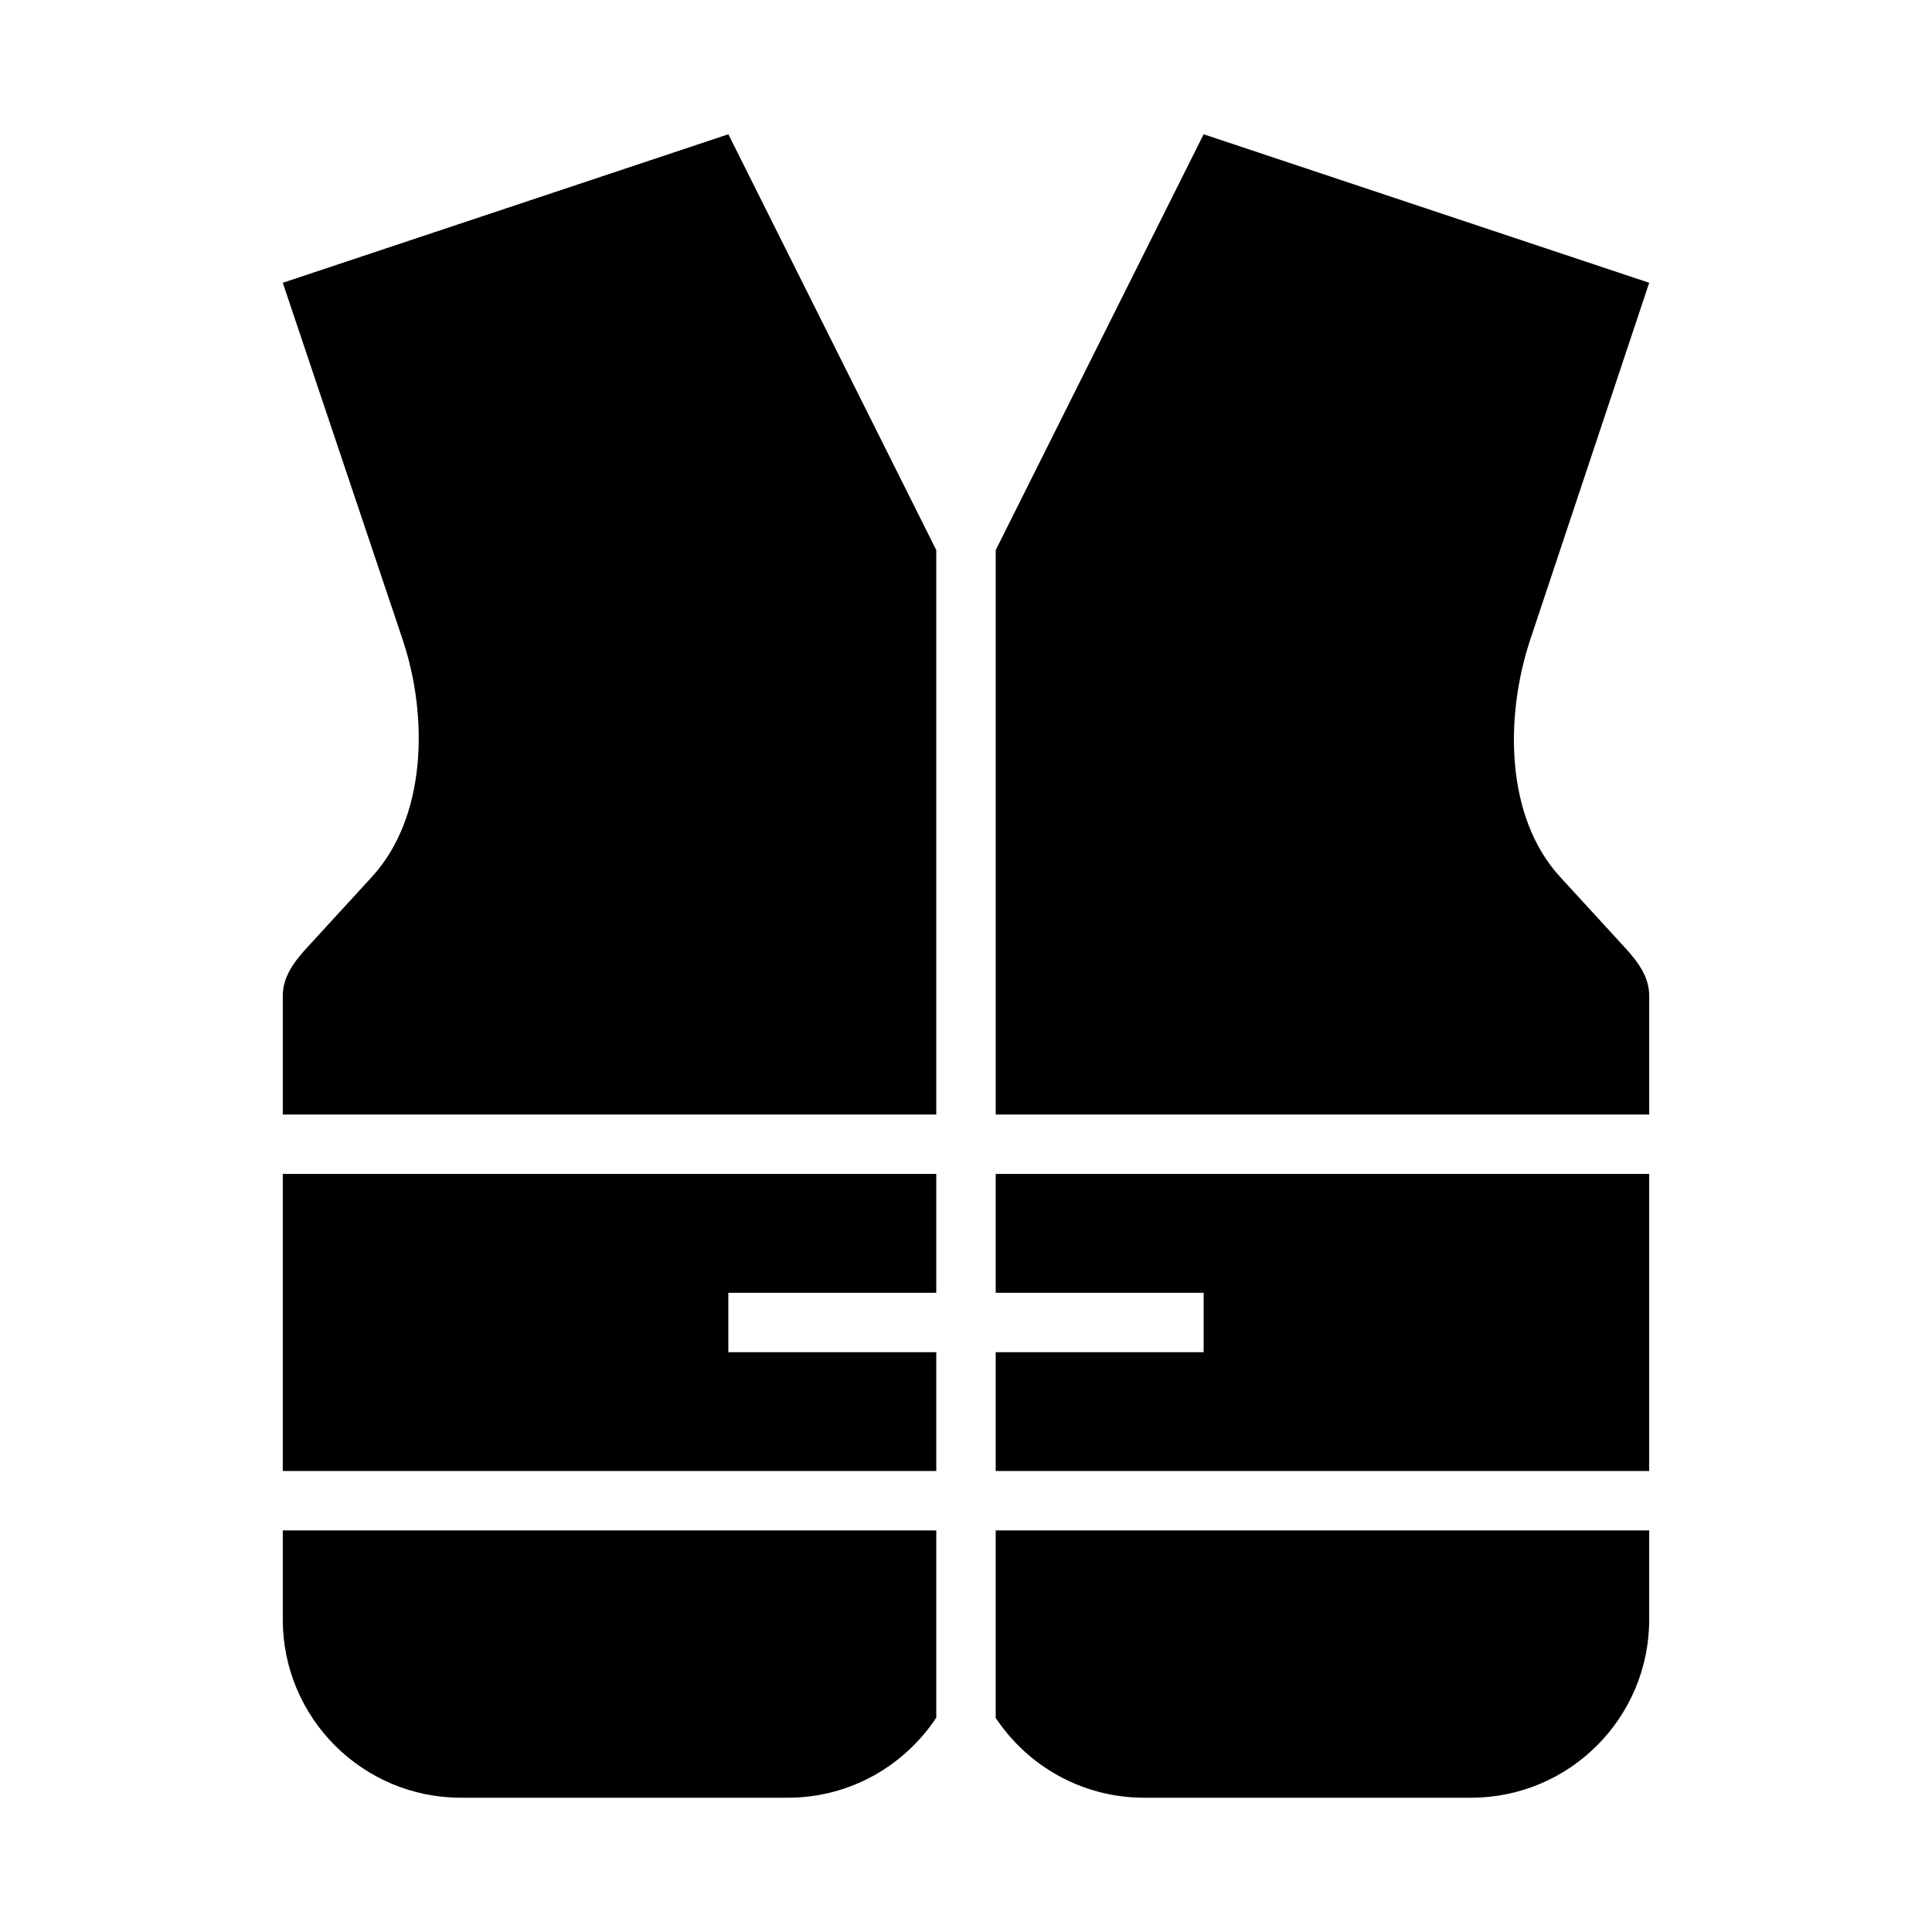
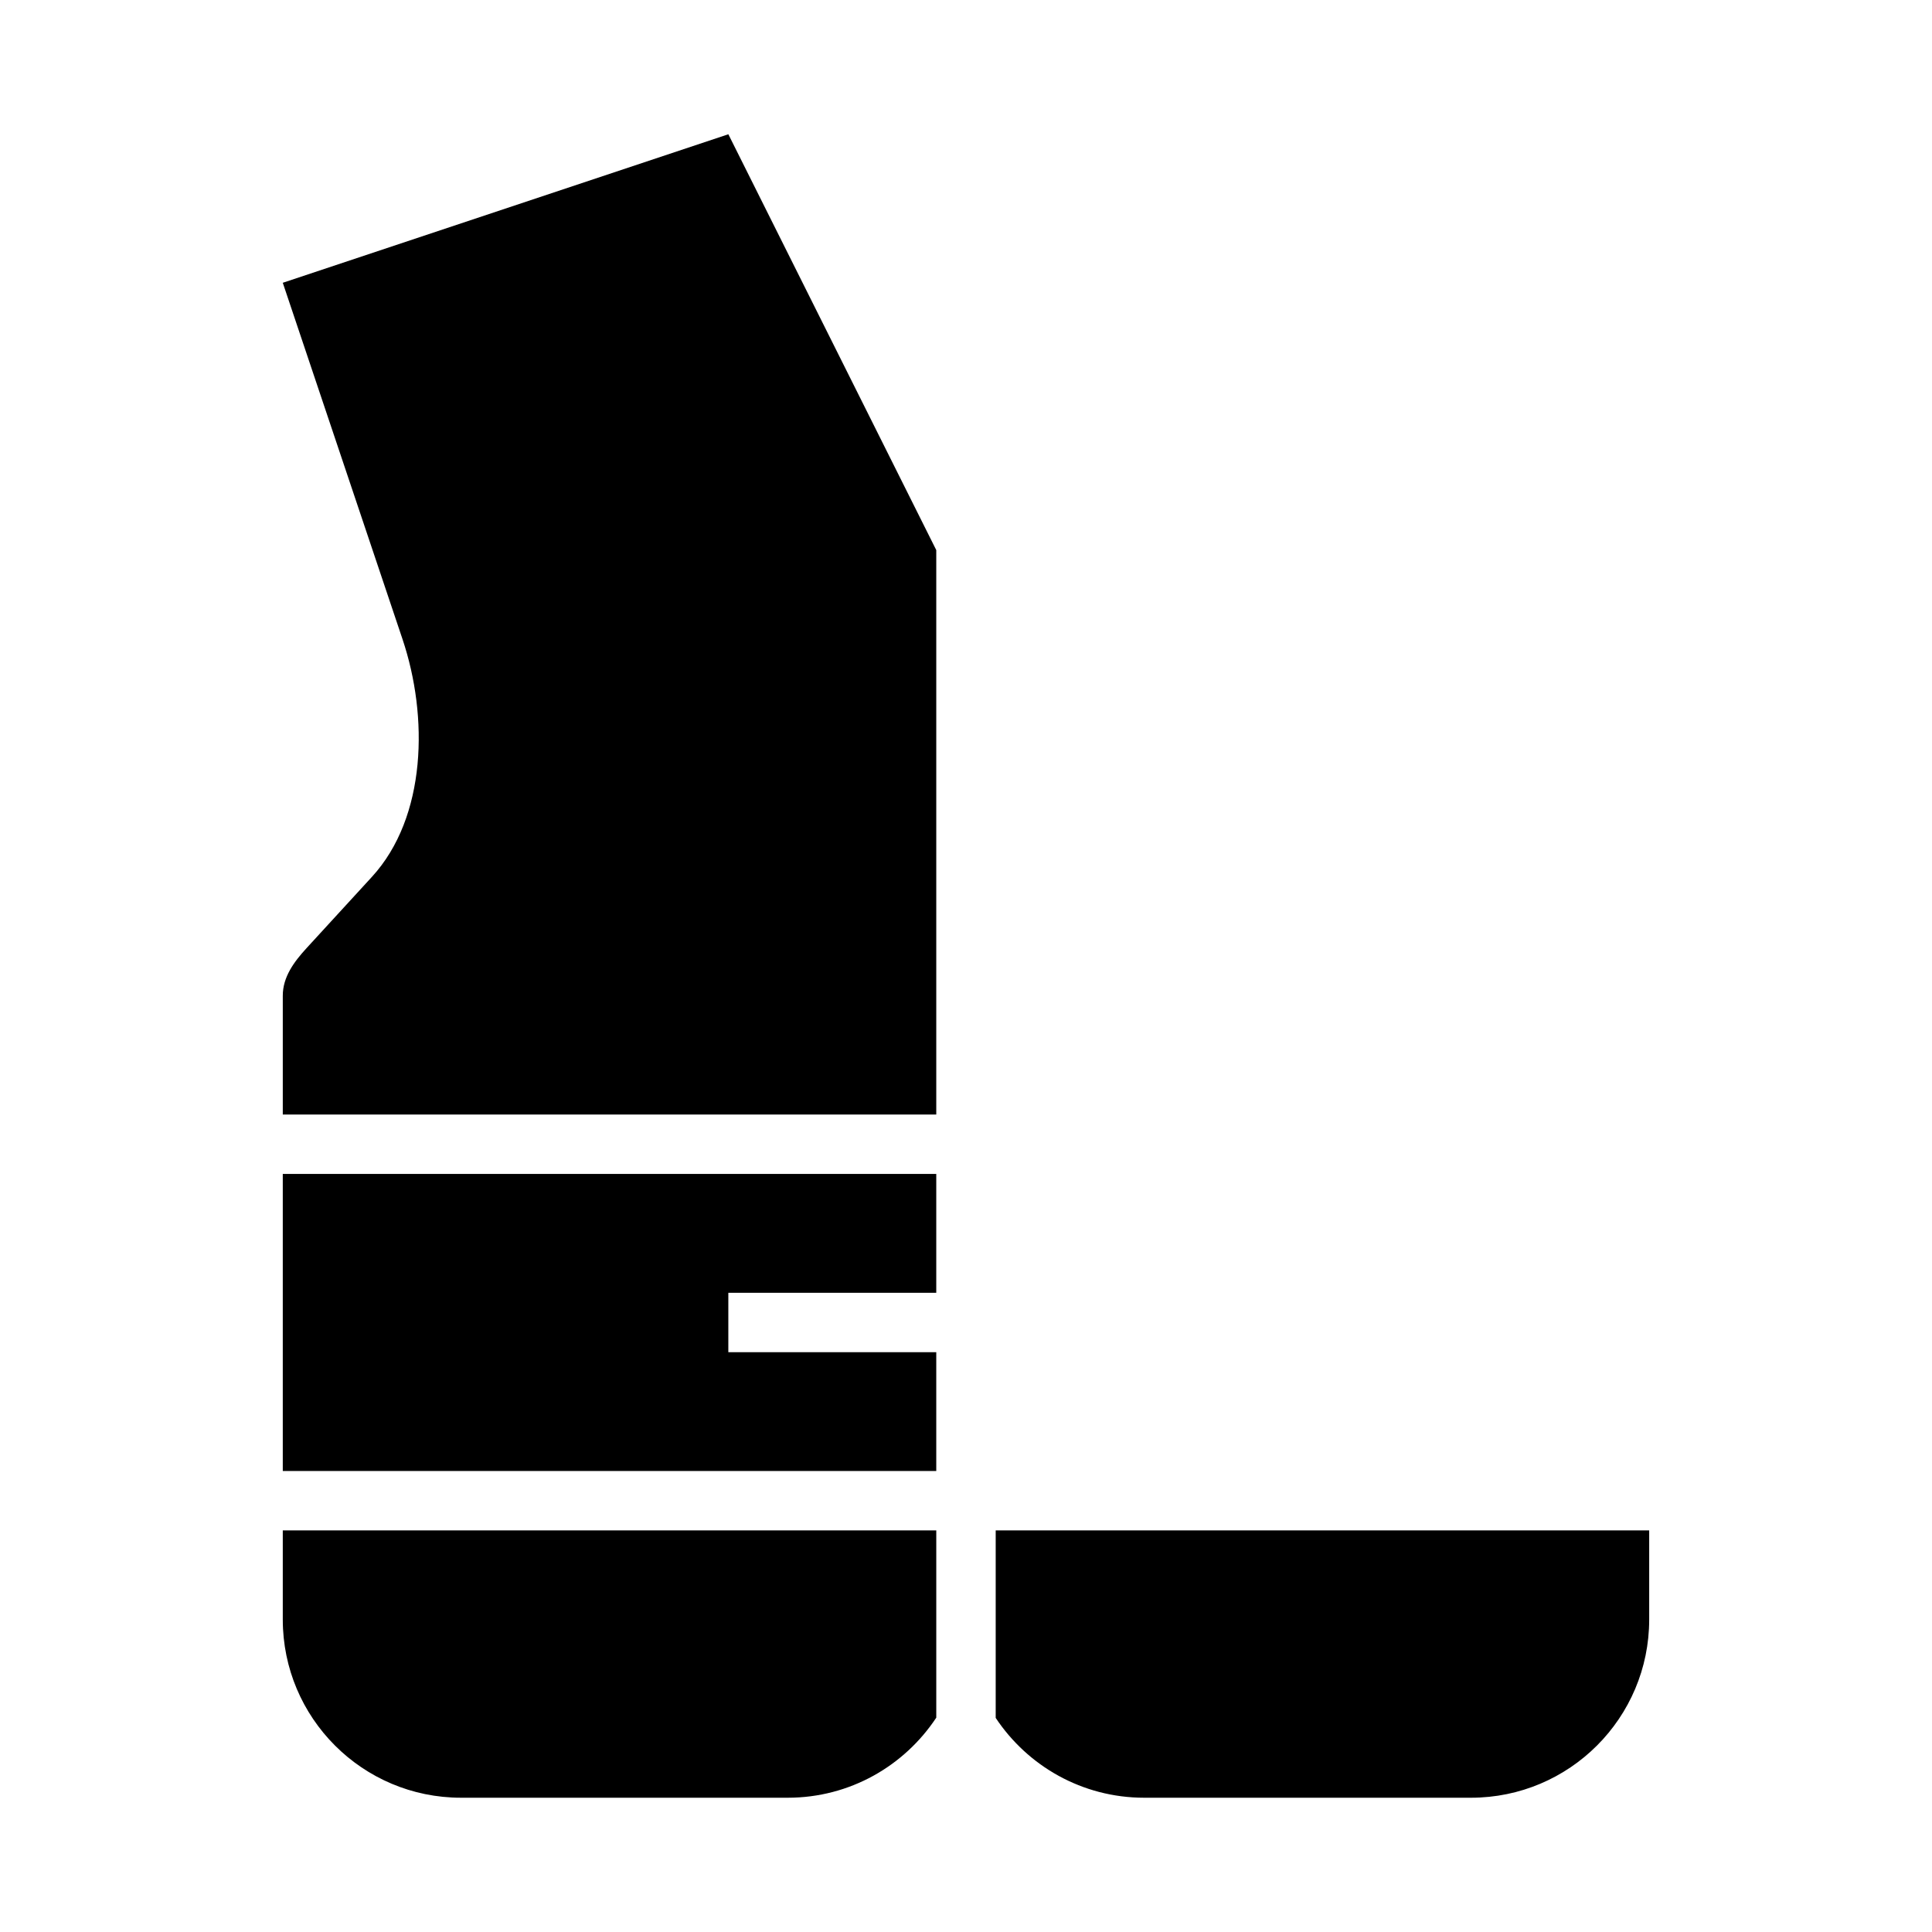
<svg xmlns="http://www.w3.org/2000/svg" fill="#000000" width="800px" height="800px" version="1.1" viewBox="144 144 512 512">
  <g fill-rule="evenodd">
    <path d="m337.02 179.58-118.08 39.359 31.734 94.465c6.859 20.414 6.434 47.102-8.117 62.977l-17.312 18.879c-3.348 3.652-6.305 7.652-6.305 12.609v31.488h173.18v-149.57z" />
-     <path d="m462.98 179.58-55.105 110.21v149.57h173.18v-31.488c0-4.957-2.957-8.957-6.305-12.609l-17.312-18.879c-14.551-15.875-14.684-42.547-7.871-62.977l31.488-94.465z" />
    <path d="m218.94 455.11v78.719h173.18v-31.488h-55.105v-15.742h55.105v-31.488z" />
-     <path d="m407.87 455.11v31.488h55.105v15.742h-55.105v31.488h173.18v-78.719z" />
    <path d="m218.94 549.57v23.617c0 26.086 21.145 47.23 47.23 47.23h86.594c16.465 0 30.906-8.445 39.359-21.219v-49.629z" />
    <path d="m407.87 549.57v49.691c8.461 12.742 22.918 21.156 39.359 21.156h86.594c26.086 0 47.23-21.145 47.23-47.23v-23.617z" />
  </g>
</svg>